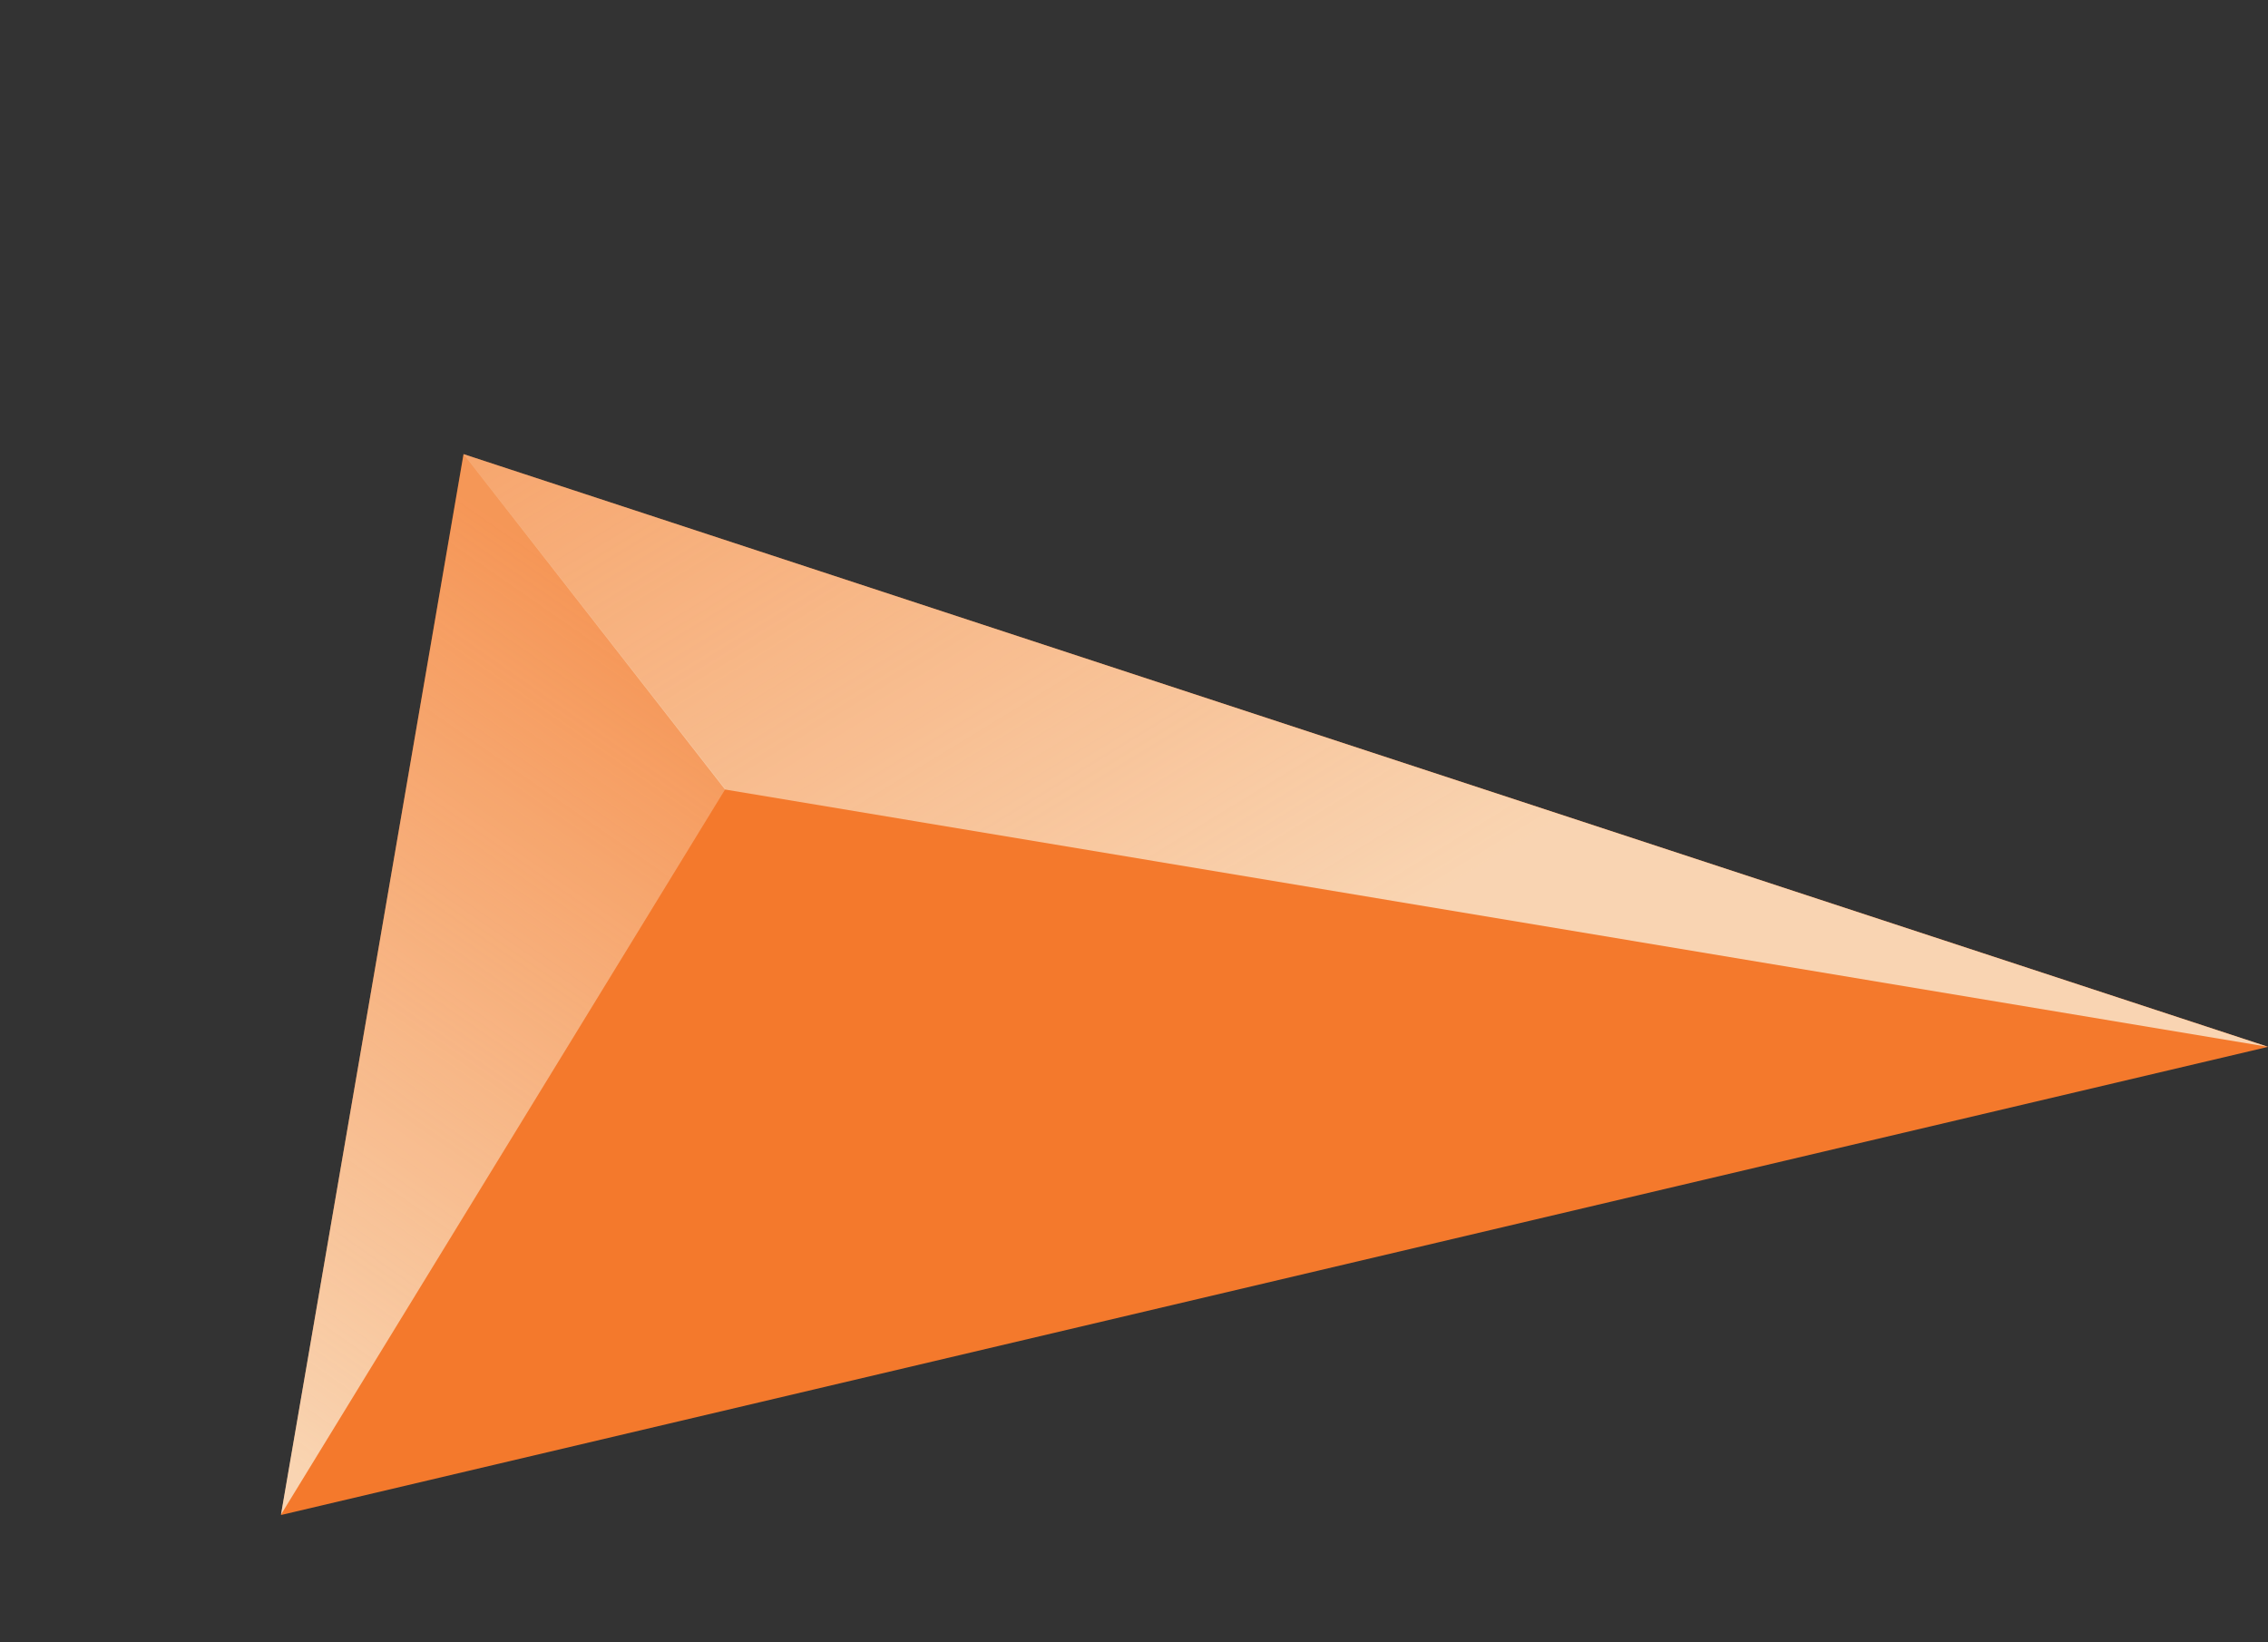
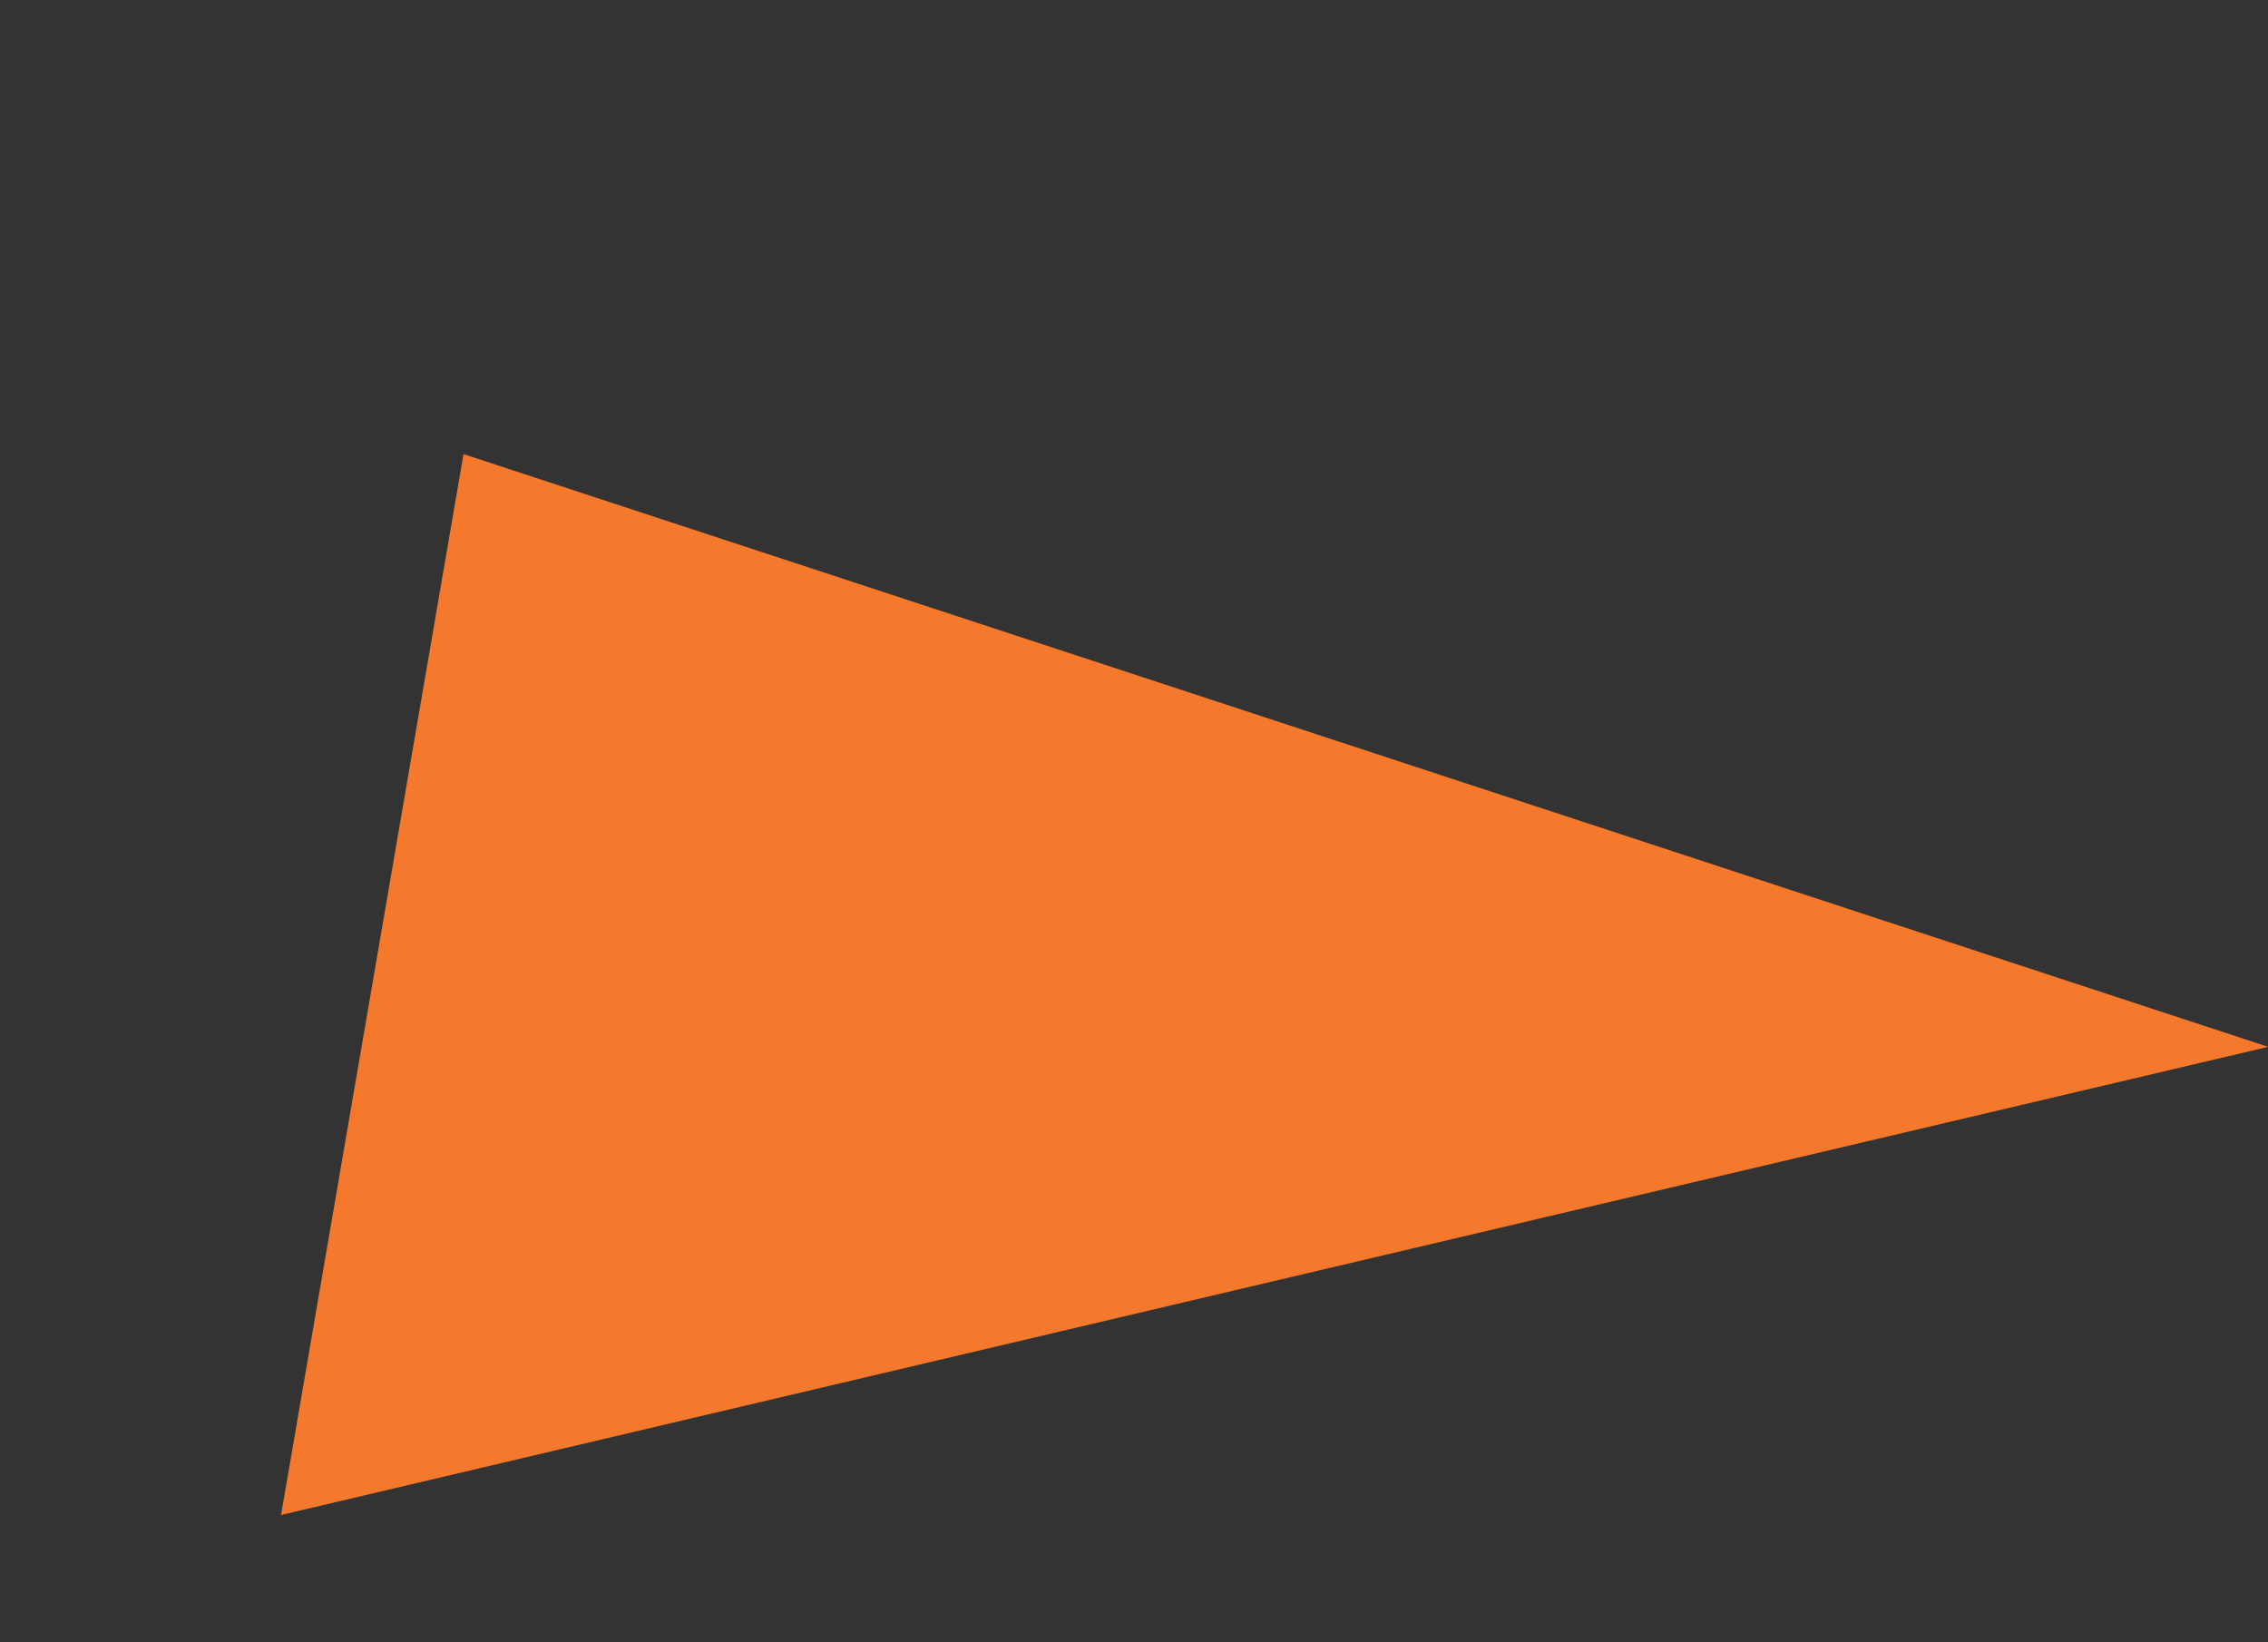
<svg xmlns="http://www.w3.org/2000/svg" xmlns:xlink="http://www.w3.org/1999/xlink" width="24.867" height="18.008" viewBox="0 0 24.867 18.008">
  <rect x="0" y="0" width="24.867" height="18.008" fill="#333333" stroke="none" />
  <defs>
    <linearGradient id="linear-gradient" x1="0.029" y1="0.952" x2="0.769" y2="0.071" gradientUnits="objectBoundingBox">
      <stop offset="0" stop-color="#faebd3" />
      <stop offset="1" stop-color="#faebd3" stop-opacity="0.322" />
    </linearGradient>
    <linearGradient id="linear-gradient-2" x1="0.384" y1="0.694" x2="0.028" y2="-0.293" xlink:href="#linear-gradient" />
  </defs>
  <g id="fragments" transform="translate(-10.96 -3.931) rotate(-17)">
-     <path id="Path_213" data-name="Path 213" d="M-20424.262-20026.49l-5.314,10.539,22.336,1.461Z" transform="translate(20436.998 20039.701)" fill="#f4792c" />
-     <path id="Path_215" data-name="Path 215" d="M-20424.264-20022.574l-5.316,10.535,6.986-6.184Z" transform="translate(20437.002 20035.785)" opacity="0.8" fill="url(#linear-gradient)" style="mix-blend-mode: hard-light;isolation: isolate" />
-     <path id="Path_216" data-name="Path 216" d="M-20415.34-20026.492l17.021,12-15.354-7.645Z" transform="translate(20428.076 20039.703)" opacity="0.8" fill="url(#linear-gradient-2)" style="mix-blend-mode: hard-light;isolation: isolate" />
+     <path id="Path_213" data-name="Path 213" d="M-20424.262-20026.49l-5.314,10.539,22.336,1.461" transform="translate(20436.998 20039.701)" fill="#f4792c" />
  </g>
</svg>